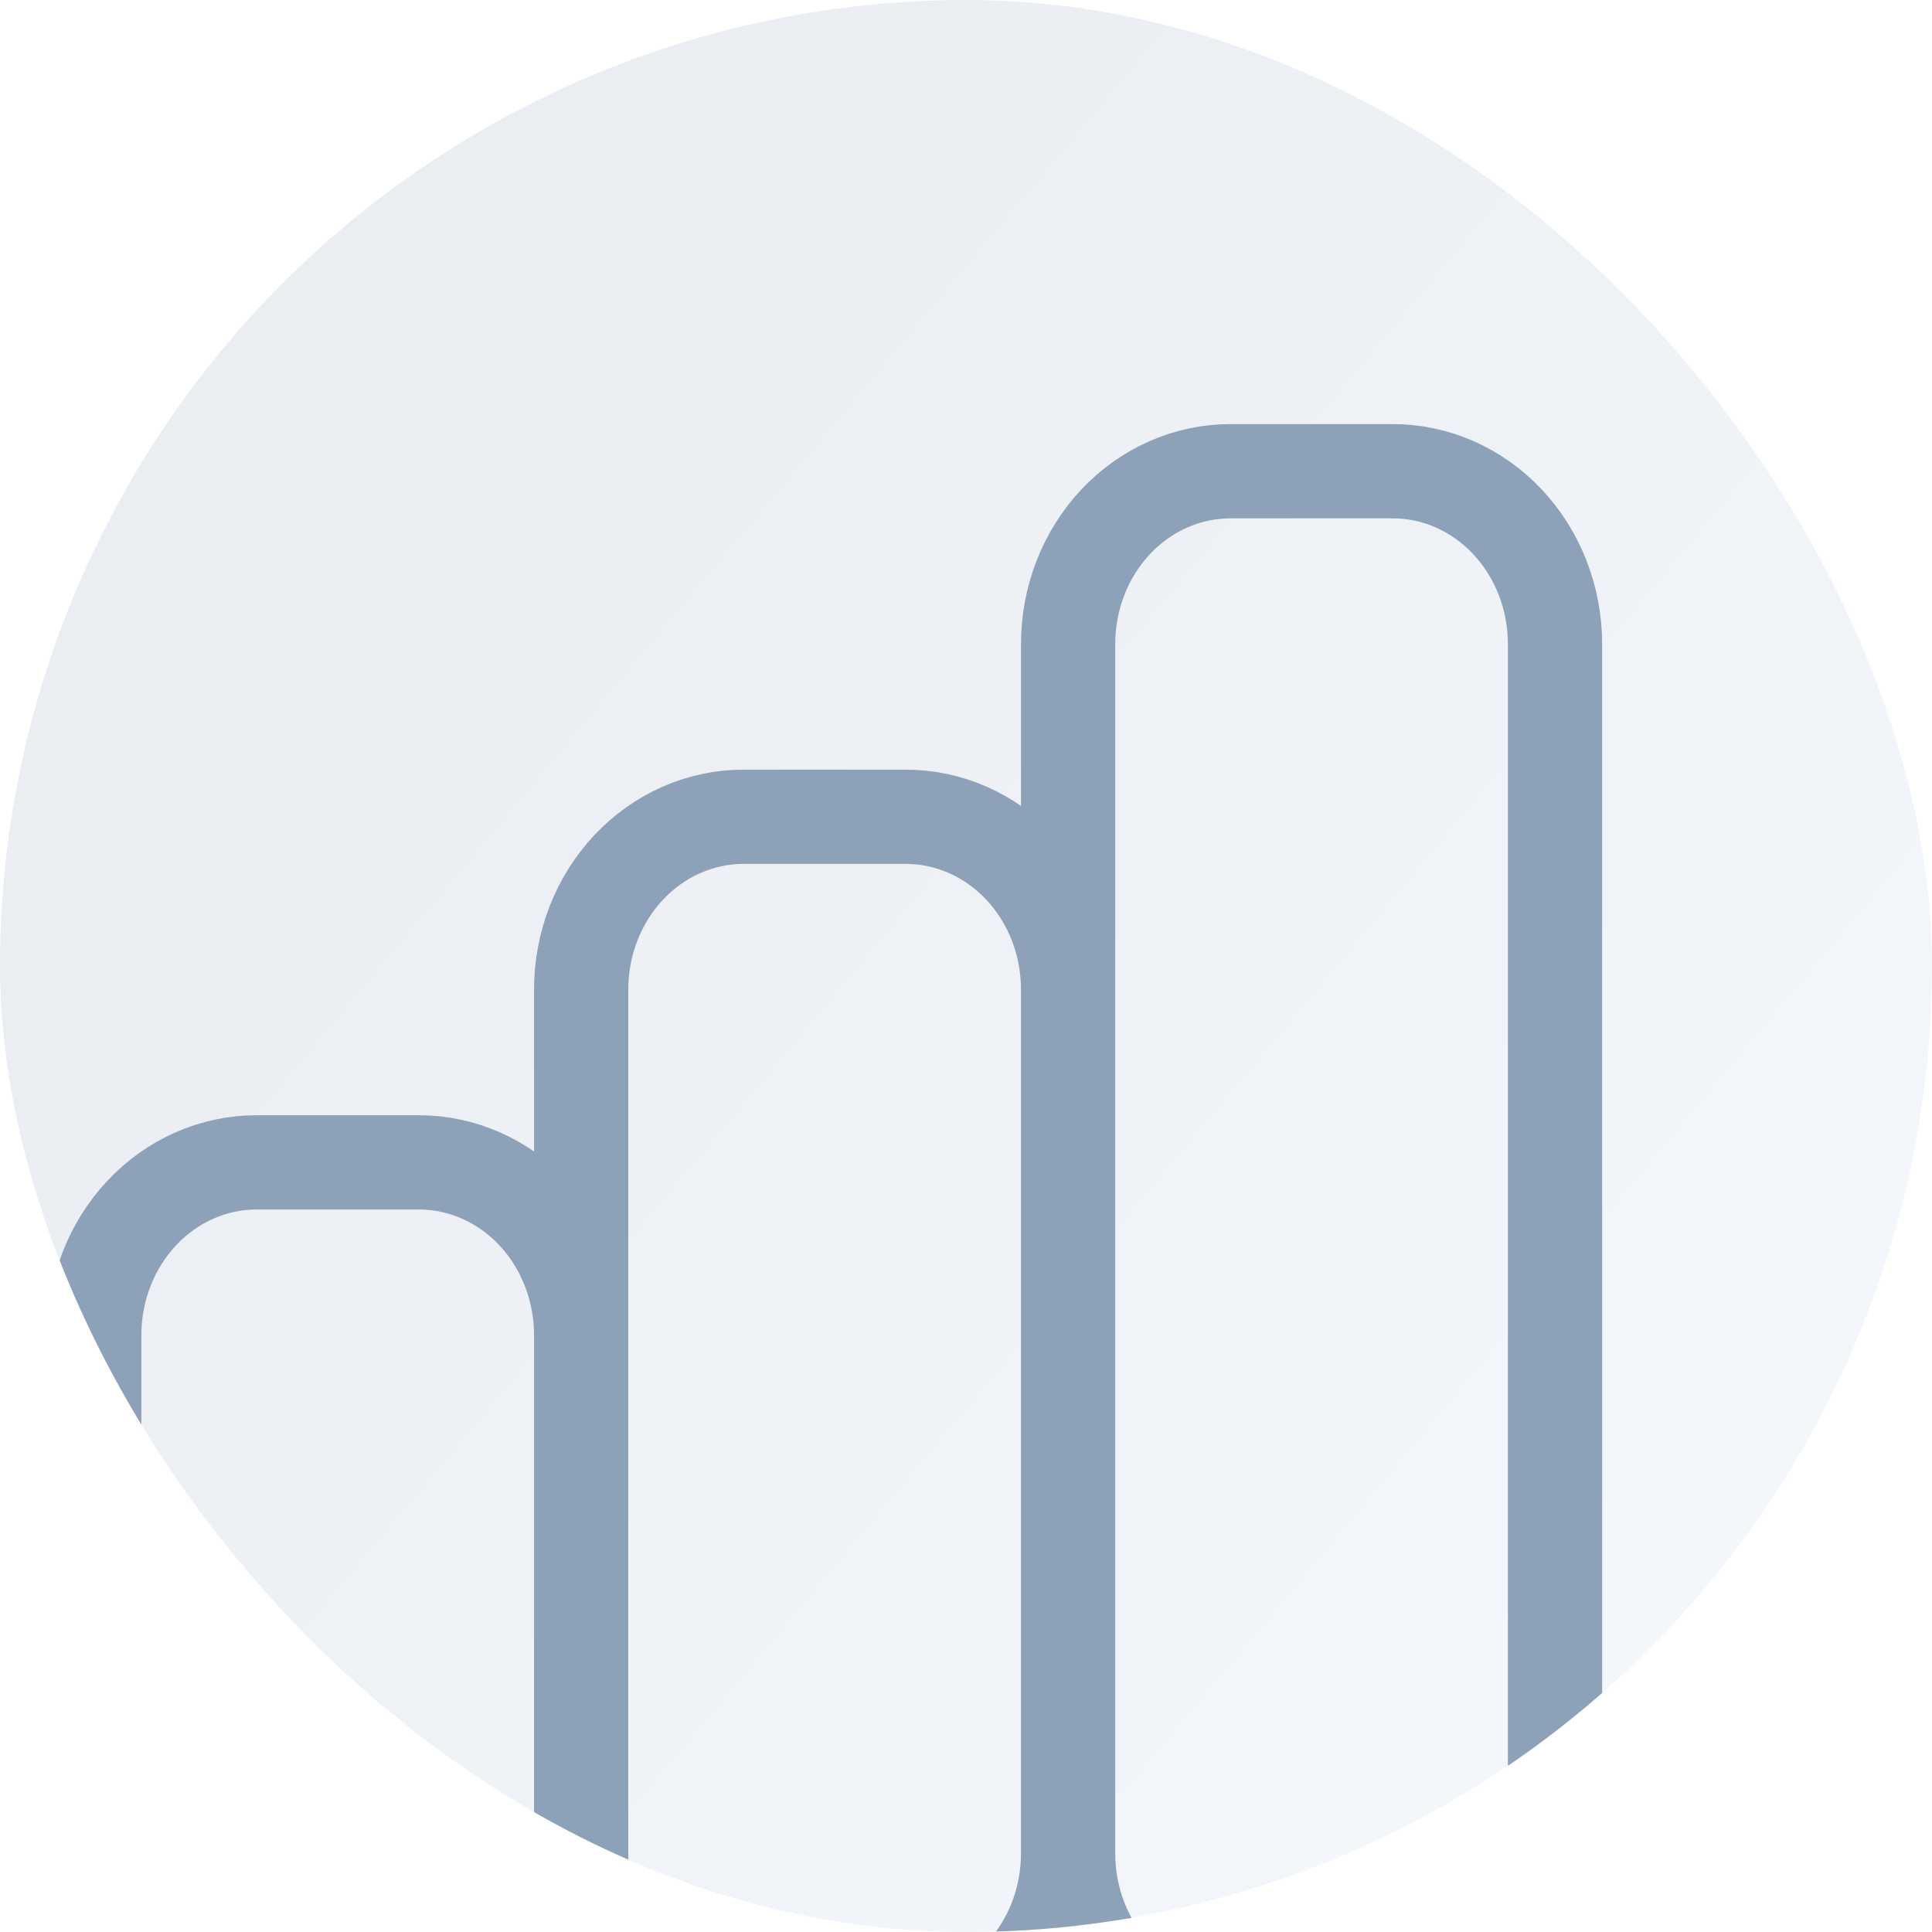
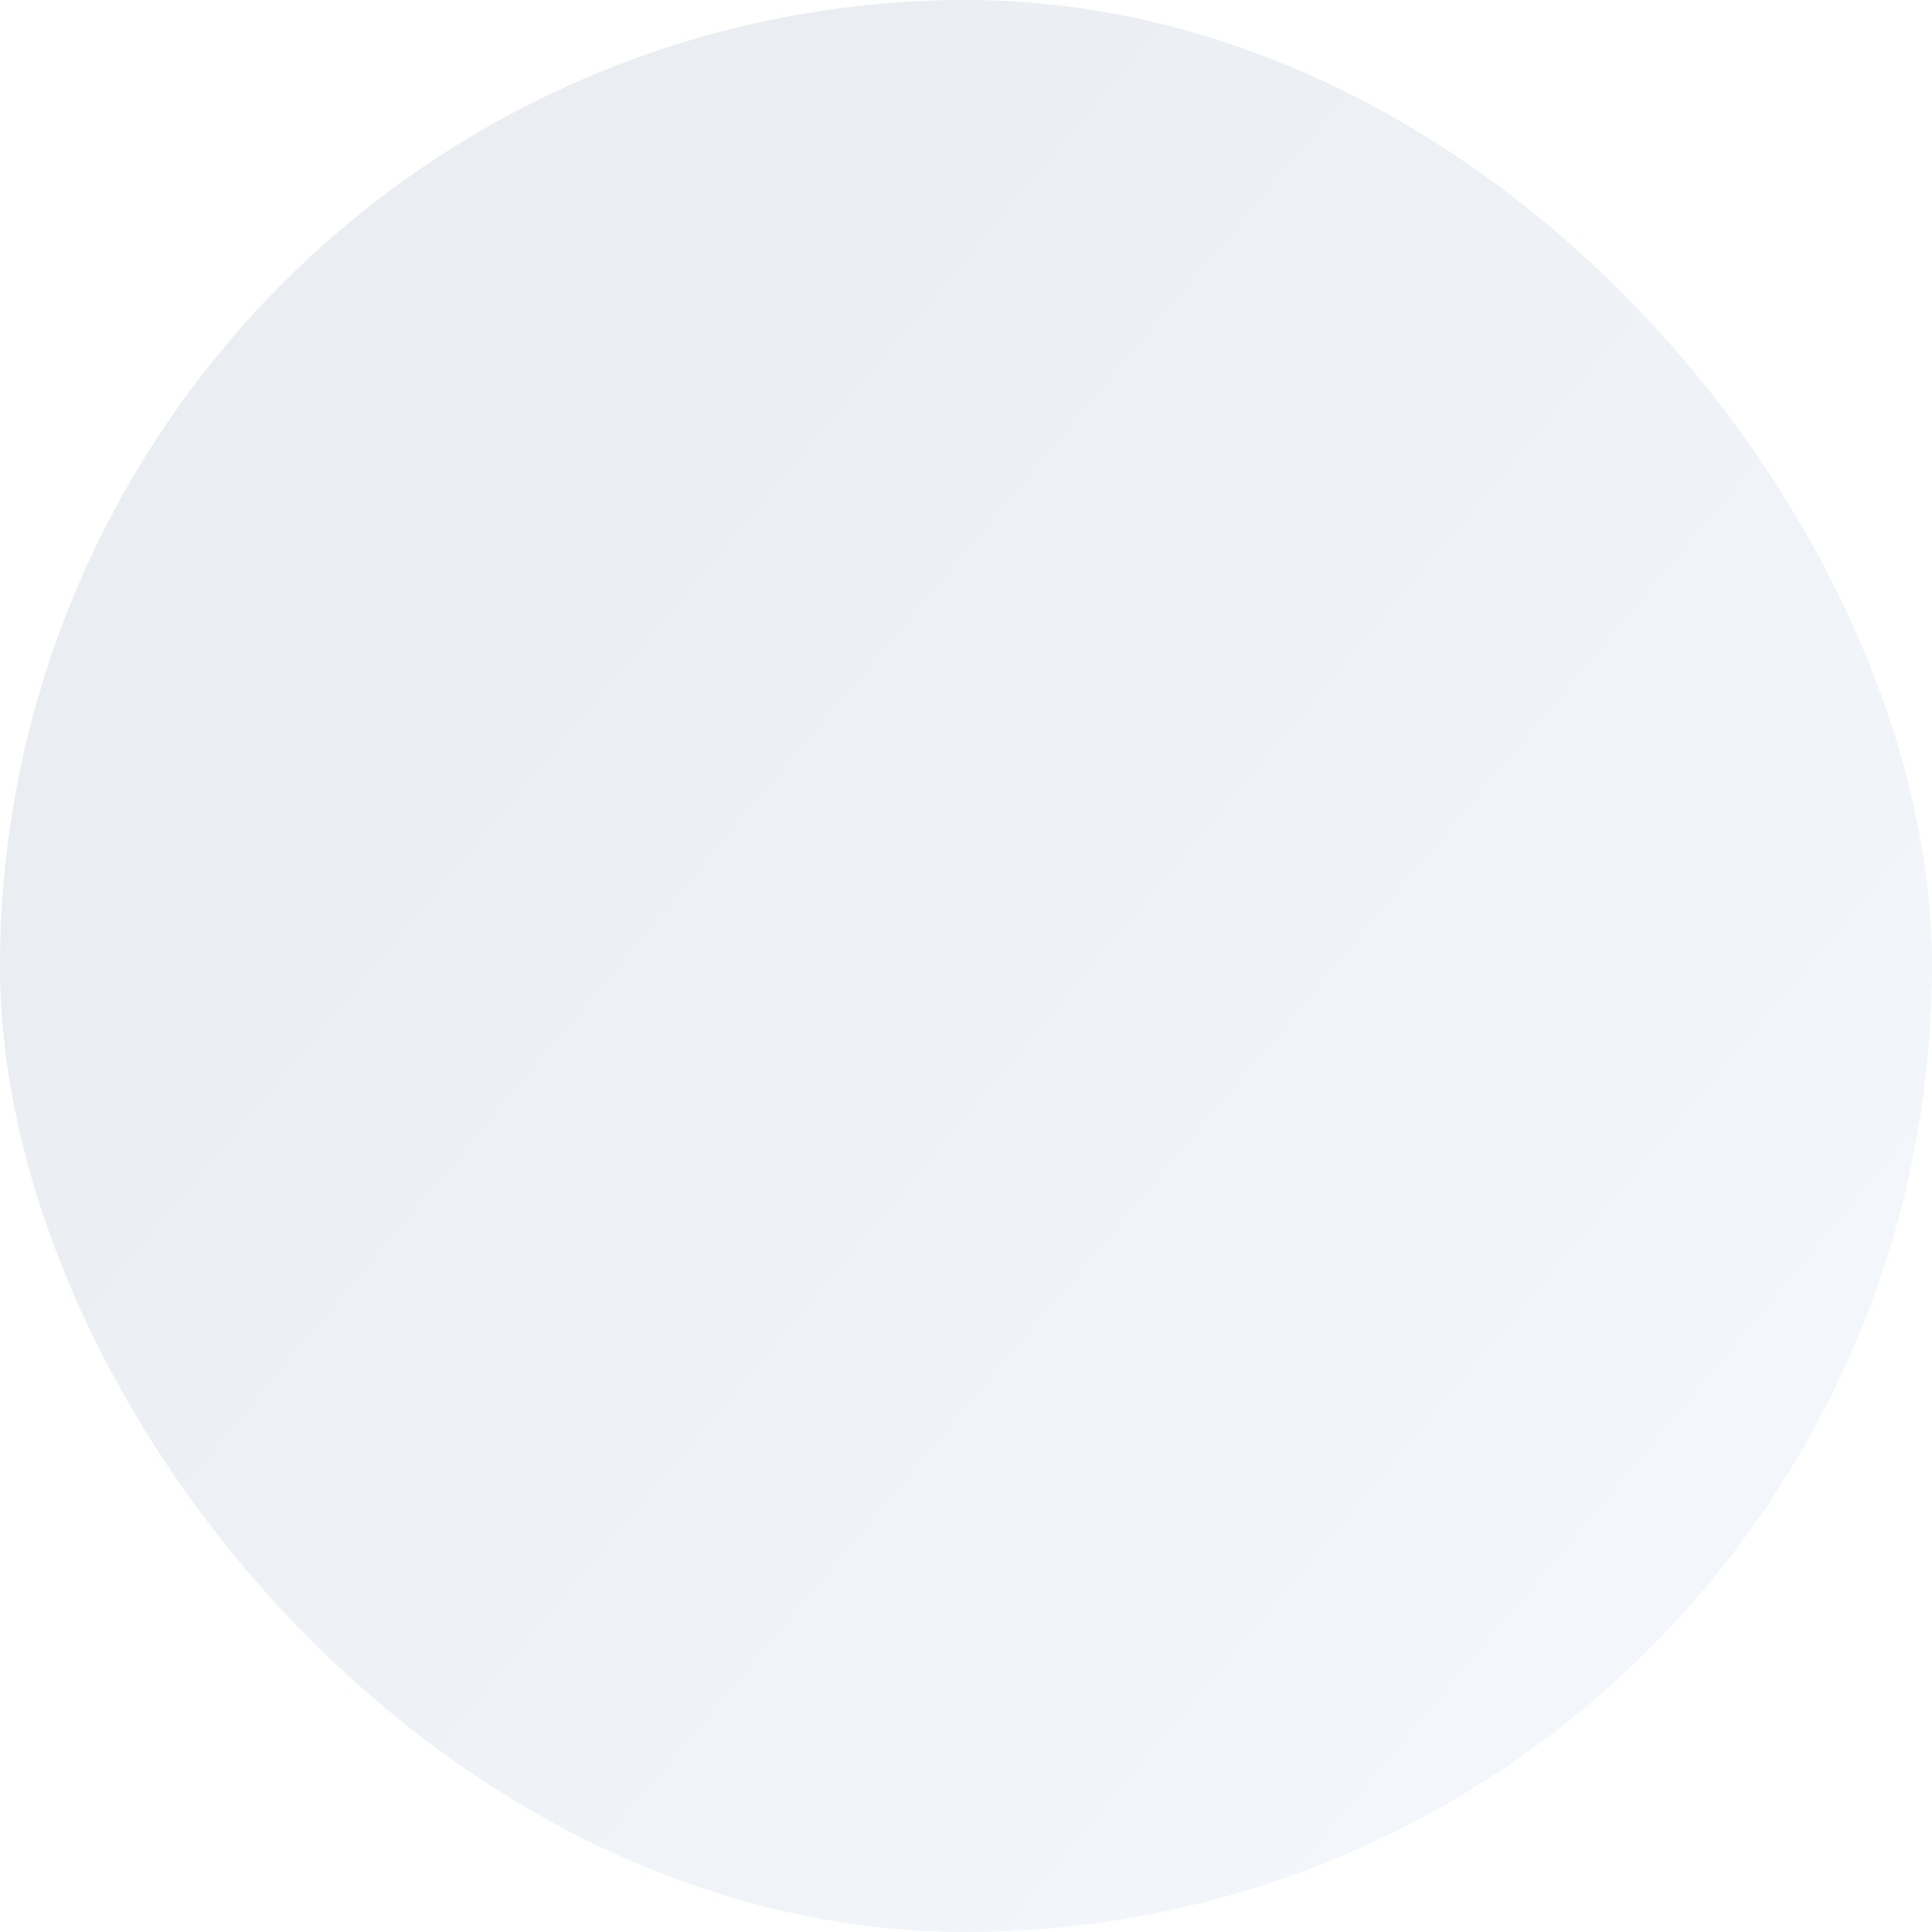
<svg xmlns="http://www.w3.org/2000/svg" width="41" height="41" viewBox="0 0 41 41" fill="none">
  <g clip-path="url(#clip0_4_349)">
    <circle cx="20.5" cy="20.5" r="20.5" fill="url(#paint0_linear_4_349)" fill-opacity="0.19" />
-     <path d="M12.333 39.333V28.333C12.333 27.361 11.97 26.428 11.325 25.741C10.678 25.053 9.802 24.667 8.889 24.667H5.444C4.531 24.667 3.655 25.053 3.009 25.741C2.363 26.428 2 27.361 2 28.333V39.333C2 40.306 2.363 41.238 3.009 41.926C3.655 42.614 4.531 43 5.444 43H8.889C9.802 43 10.678 42.614 11.325 41.926C11.97 41.238 12.333 40.306 12.333 39.333ZM12.333 39.333V21C12.333 20.027 12.696 19.095 13.342 18.407C13.988 17.72 14.864 17.333 15.778 17.333H19.222C20.136 17.333 21.012 17.72 21.658 18.407C22.304 19.095 22.667 20.027 22.667 21V39.333M12.333 39.333C12.333 40.306 12.696 41.238 13.342 41.926C13.988 42.614 14.864 43 15.778 43H19.222C20.136 43 21.012 42.614 21.658 41.926C22.304 41.238 22.667 40.306 22.667 39.333M22.667 39.333V13.667C22.667 12.694 23.03 11.762 23.675 11.074C24.322 10.386 25.198 10 26.111 10H29.556C30.469 10 31.345 10.386 31.991 11.074C32.637 11.762 33 12.694 33 13.667V39.333C33 40.306 32.637 41.238 31.991 41.926C31.345 42.614 30.469 43 29.556 43H26.111C25.198 43 24.322 42.614 23.675 41.926C23.03 41.238 22.667 40.306 22.667 39.333Z" stroke="#8DA1B9" stroke-width="2" stroke-linecap="round" stroke-linejoin="round" />
  </g>
  <defs>
    <linearGradient id="paint0_linear_4_349" x1="11.916" y1="4.282" x2="38.564" y2="26.57" gradientUnits="userSpaceOnUse">
      <stop stop-color="#8CA0B9" />
      <stop offset="1" stop-color="#BBCEE4" />
    </linearGradient>
    <clipPath id="clip0_4_349">
      <rect width="41" height="41" rx="20.5" fill="white" />
    </clipPath>
  </defs>
</svg>